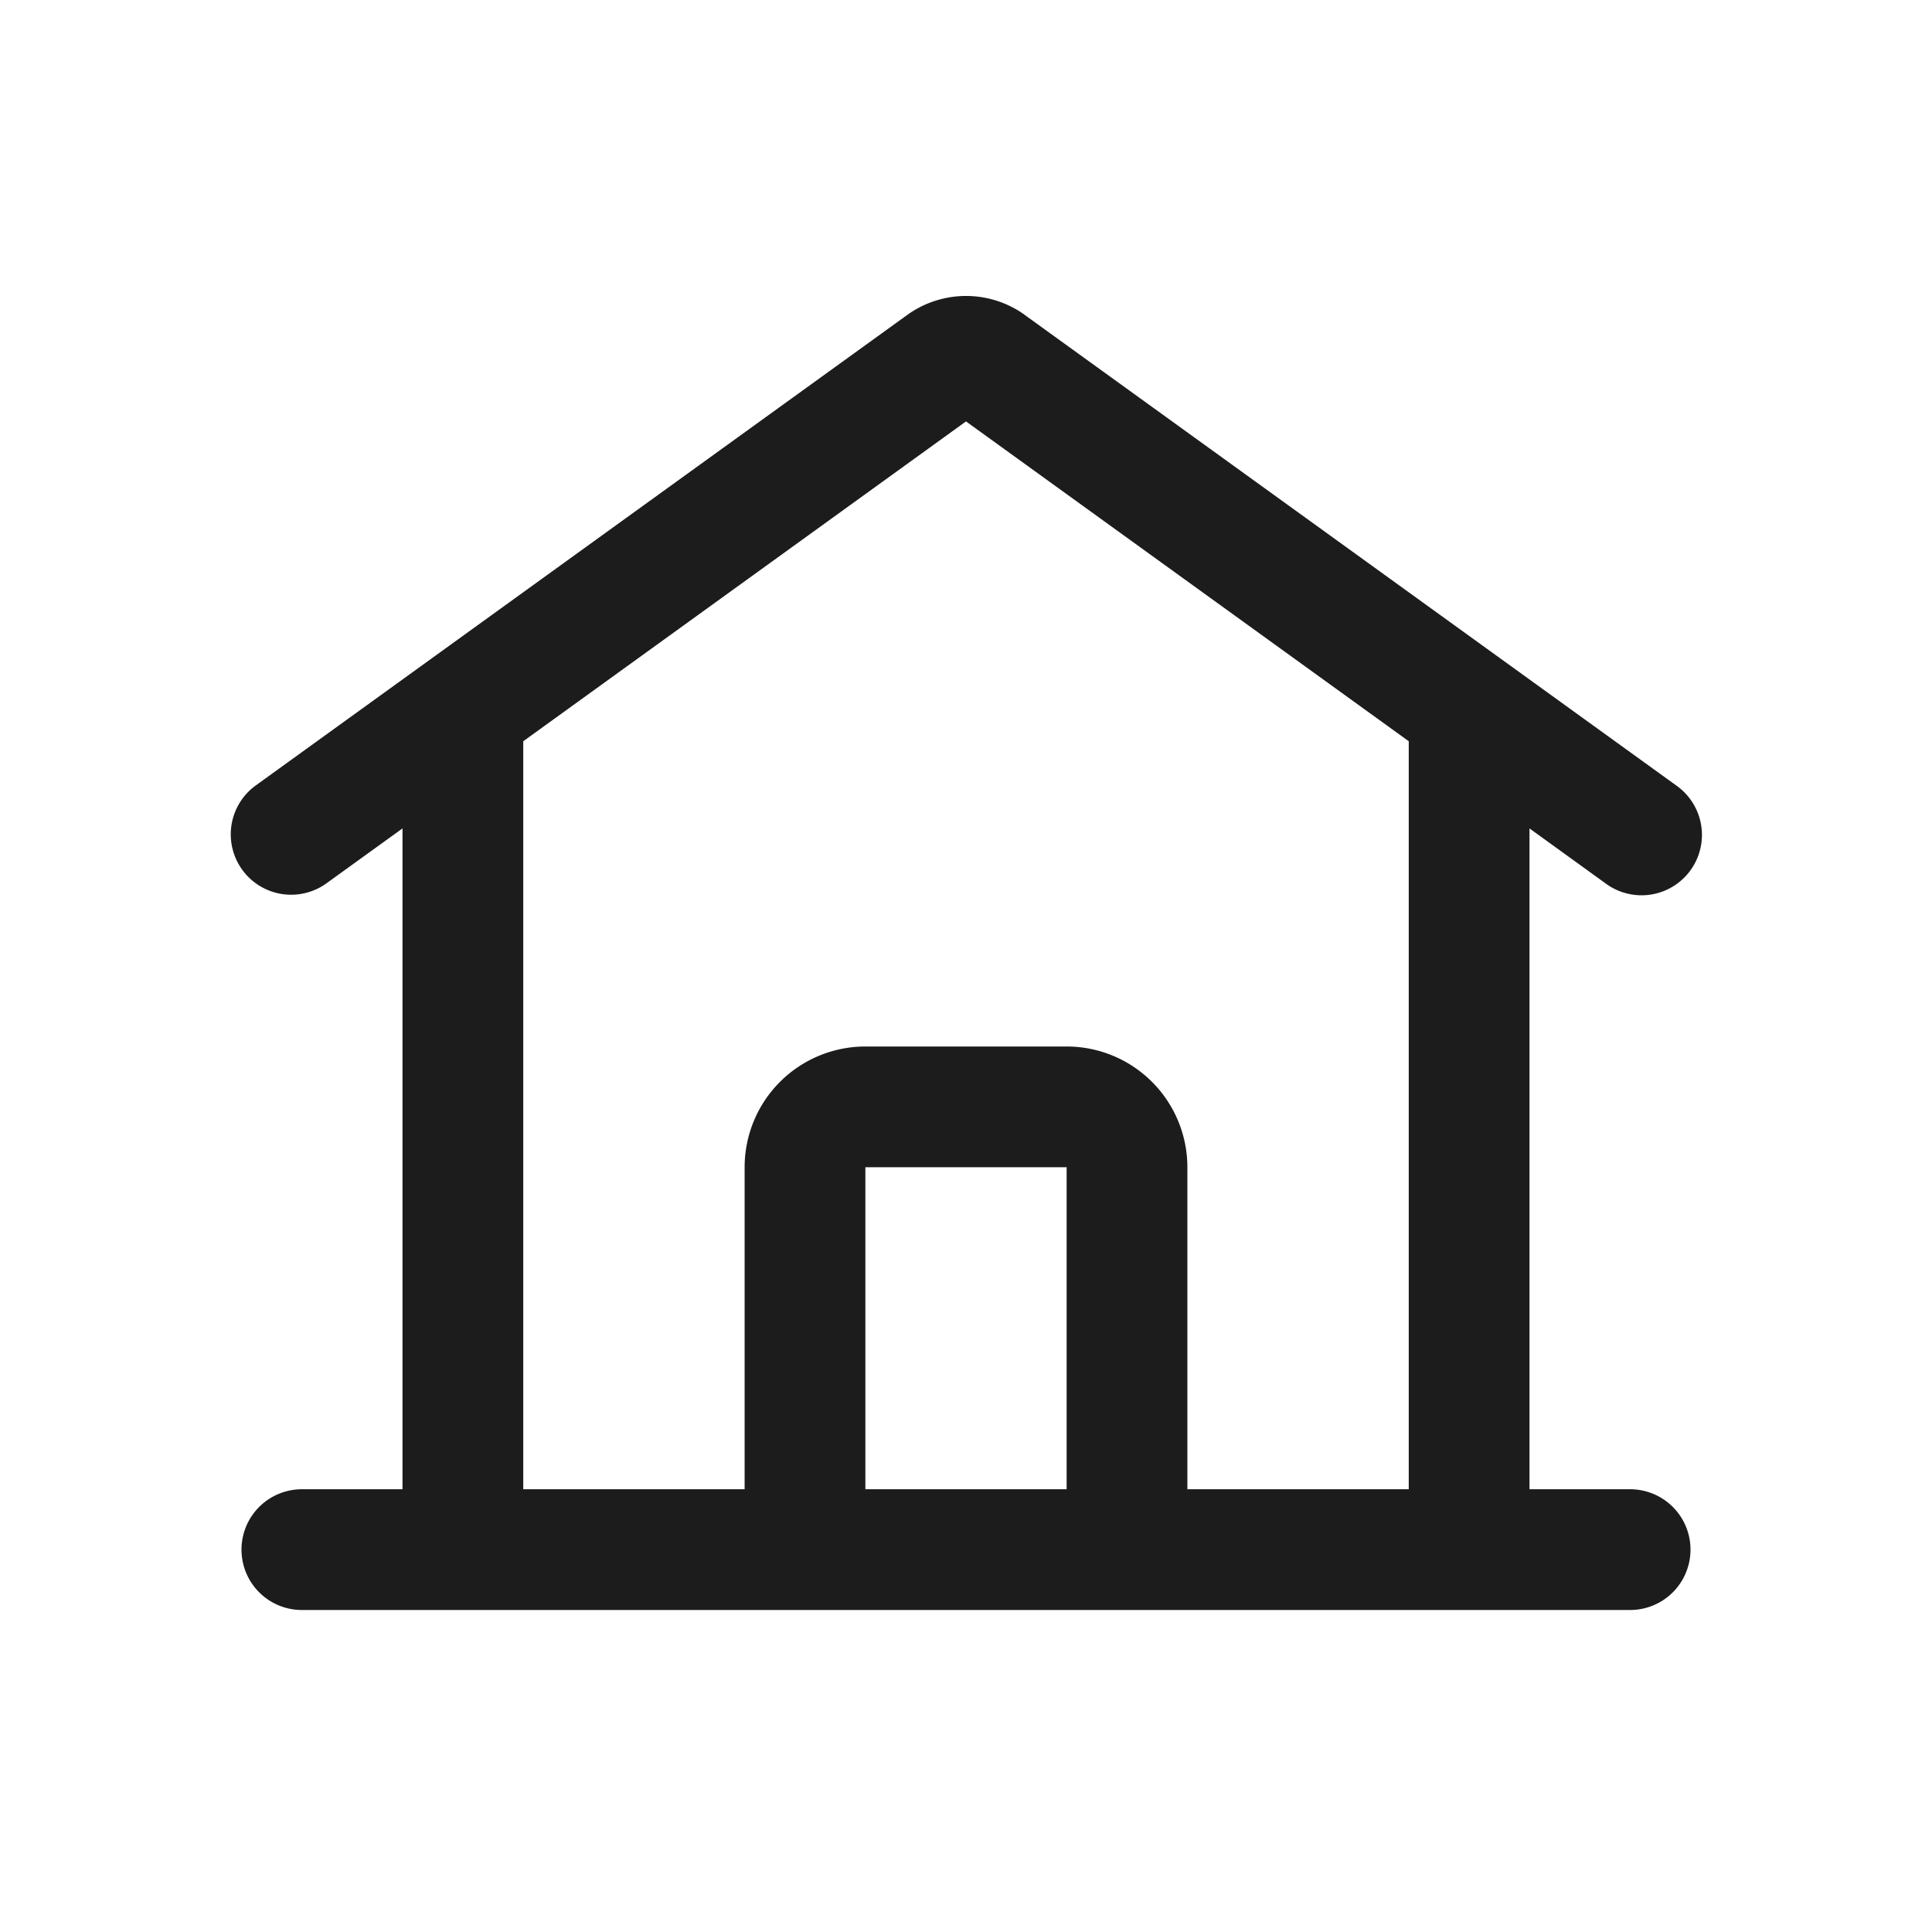
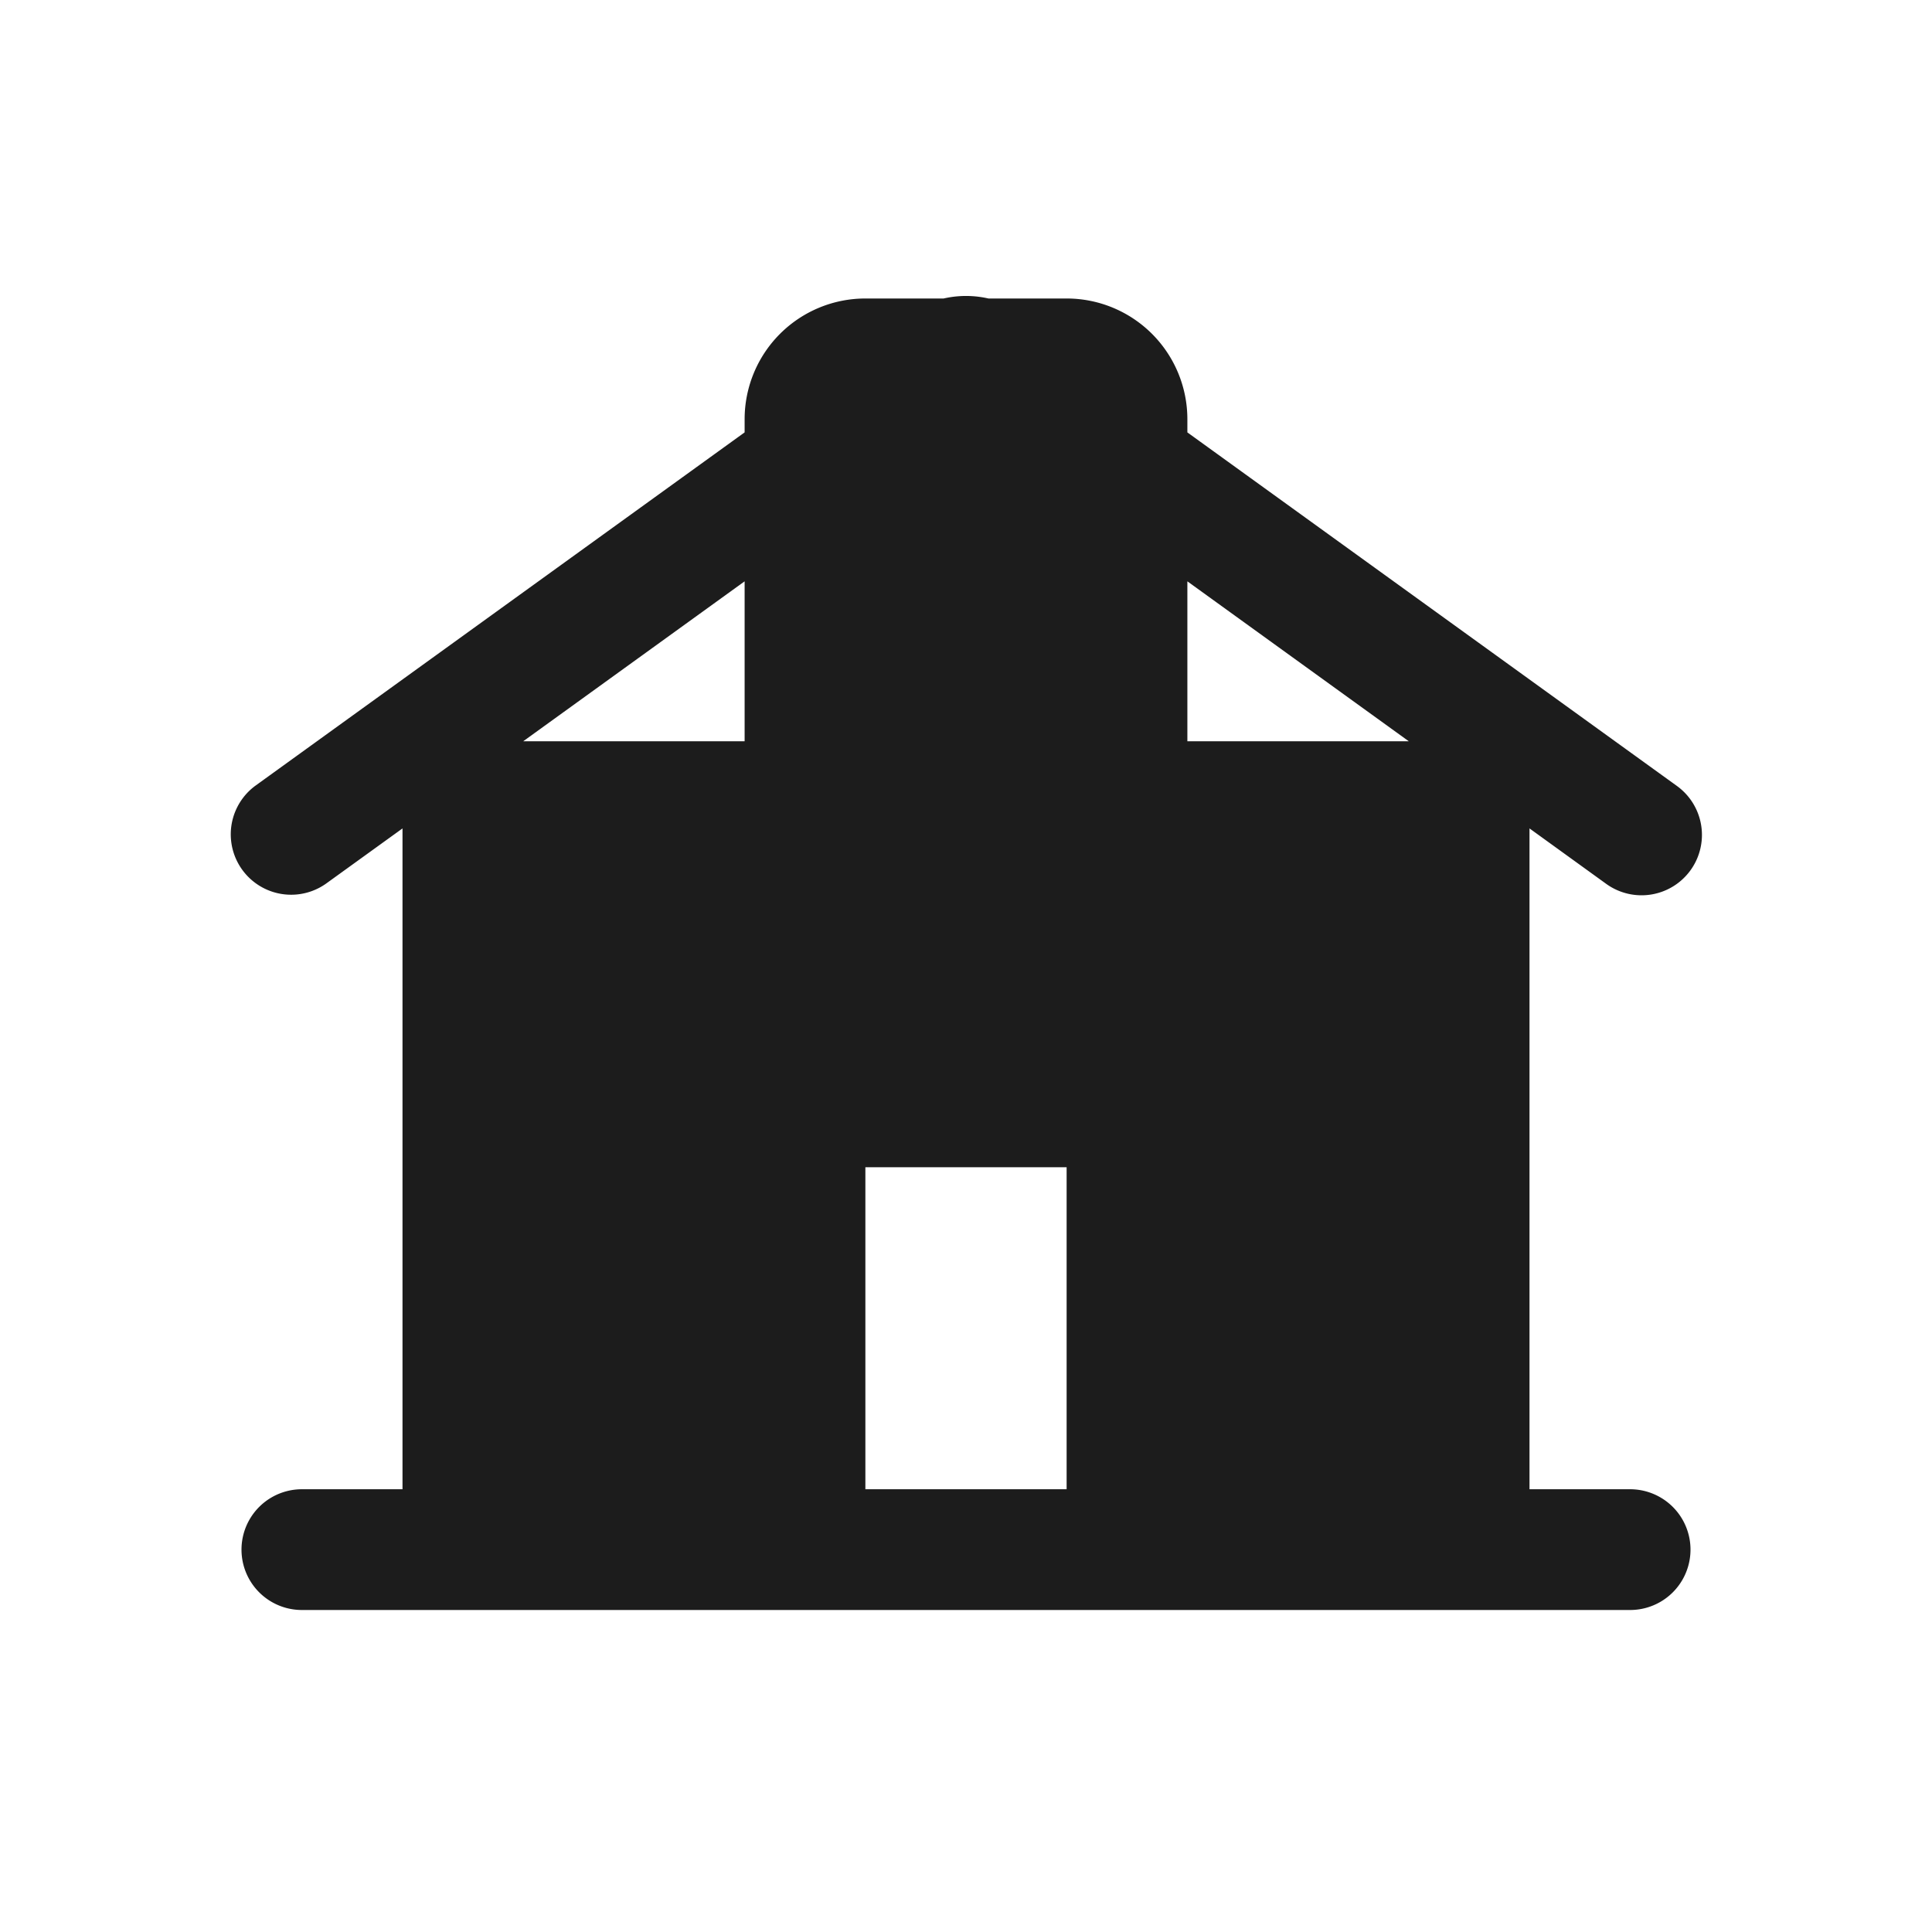
<svg xmlns="http://www.w3.org/2000/svg" width="24" height="24" viewBox="0 0 24 24">
-   <path d="m12.732 3.914 8.1 5.85a.75.75 0 1 1-.88 1.215L19 10.291V18.5h1.25a.75.75 0 1 1 0 1.5H3.75a.75.75 0 1 1 0-1.5H5v-8.209l-.953.688a.75.75 0 0 1-.878-1.216l8.1-5.85a1.25 1.25 0 0 1 1.463 0zM12 5.235 6.5 9.208V18.5h2.75v-4a1.5 1.5 0 0 1 1.5-1.5h2.5a1.5 1.5 0 0 1 1.5 1.5v4h2.75V9.208L12 5.235zm1.25 9.265h-2.5v4h2.5v-4z" fill="#1C1C1C" fill-rule="nonzero" />
+   <path d="m12.732 3.914 8.1 5.85a.75.75 0 1 1-.88 1.215L19 10.291V18.5h1.25a.75.75 0 1 1 0 1.5H3.75a.75.75 0 1 1 0-1.5H5v-8.209l-.953.688a.75.75 0 0 1-.878-1.216l8.1-5.85a1.25 1.25 0 0 1 1.463 0zM12 5.235 6.5 9.208h2.75v-4a1.5 1.5 0 0 1 1.5-1.5h2.5a1.5 1.5 0 0 1 1.5 1.5v4h2.75V9.208L12 5.235zm1.25 9.265h-2.5v4h2.5v-4z" fill="#1C1C1C" fill-rule="nonzero" />
</svg>